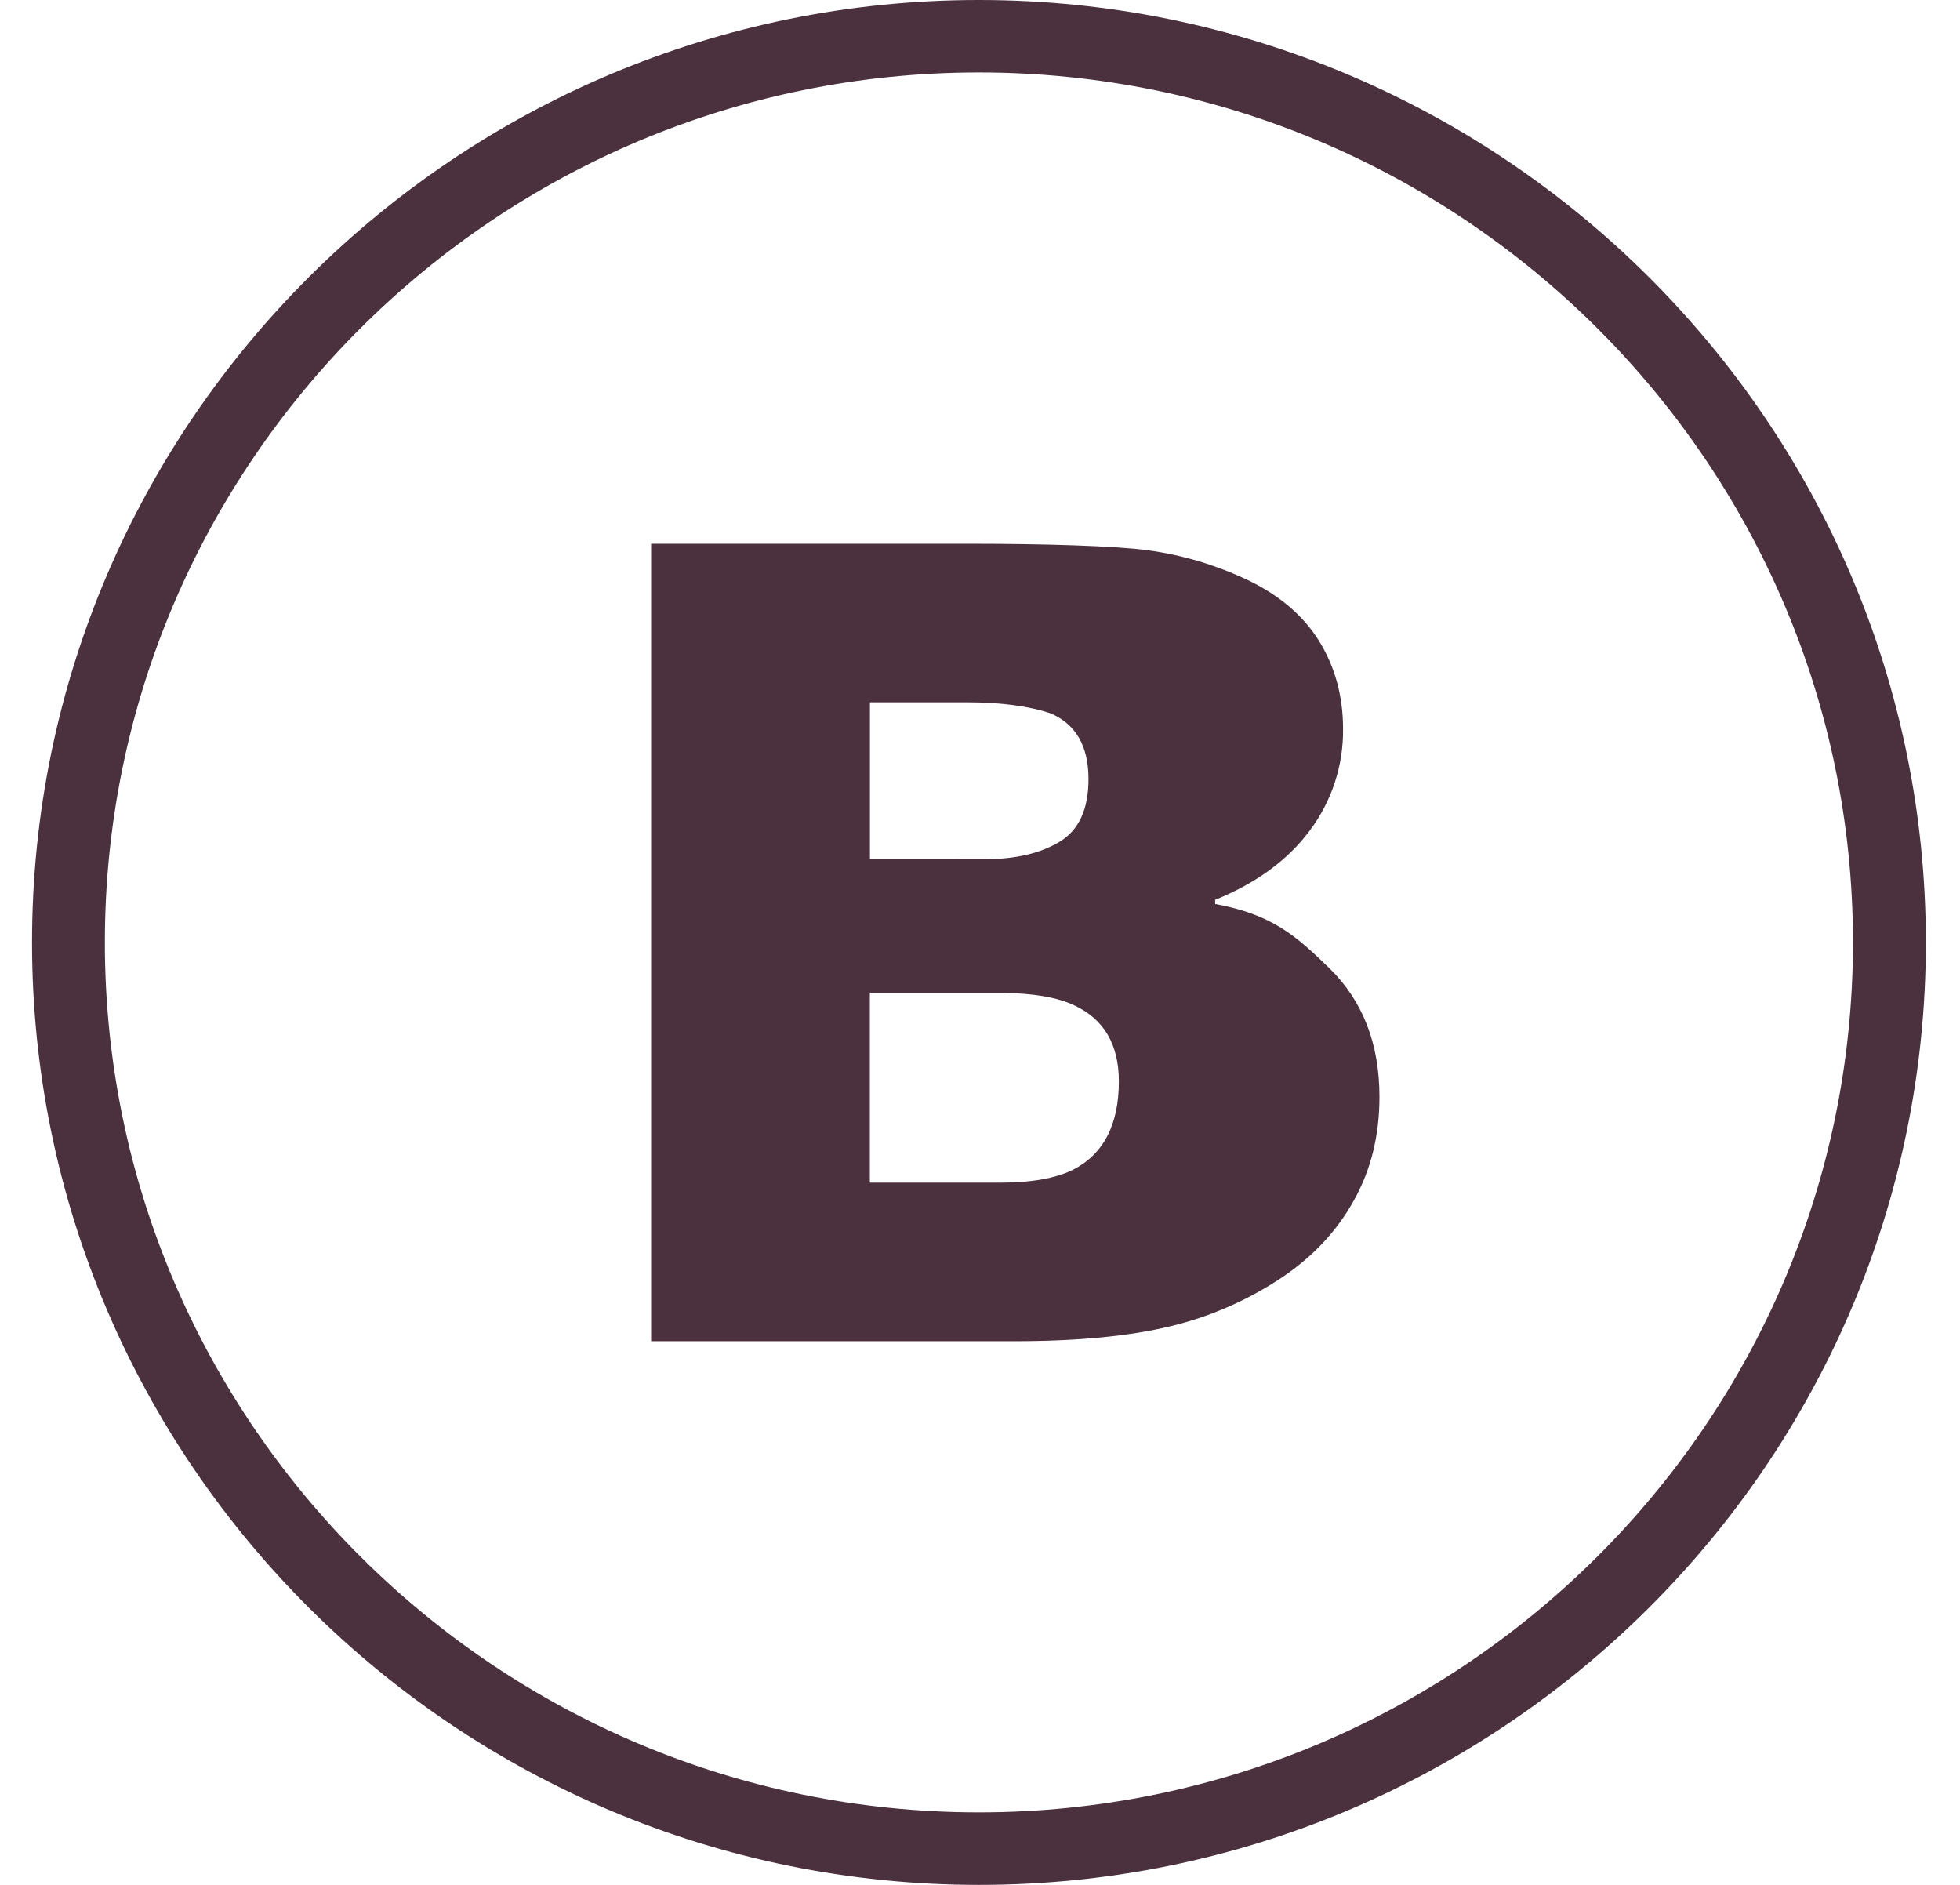
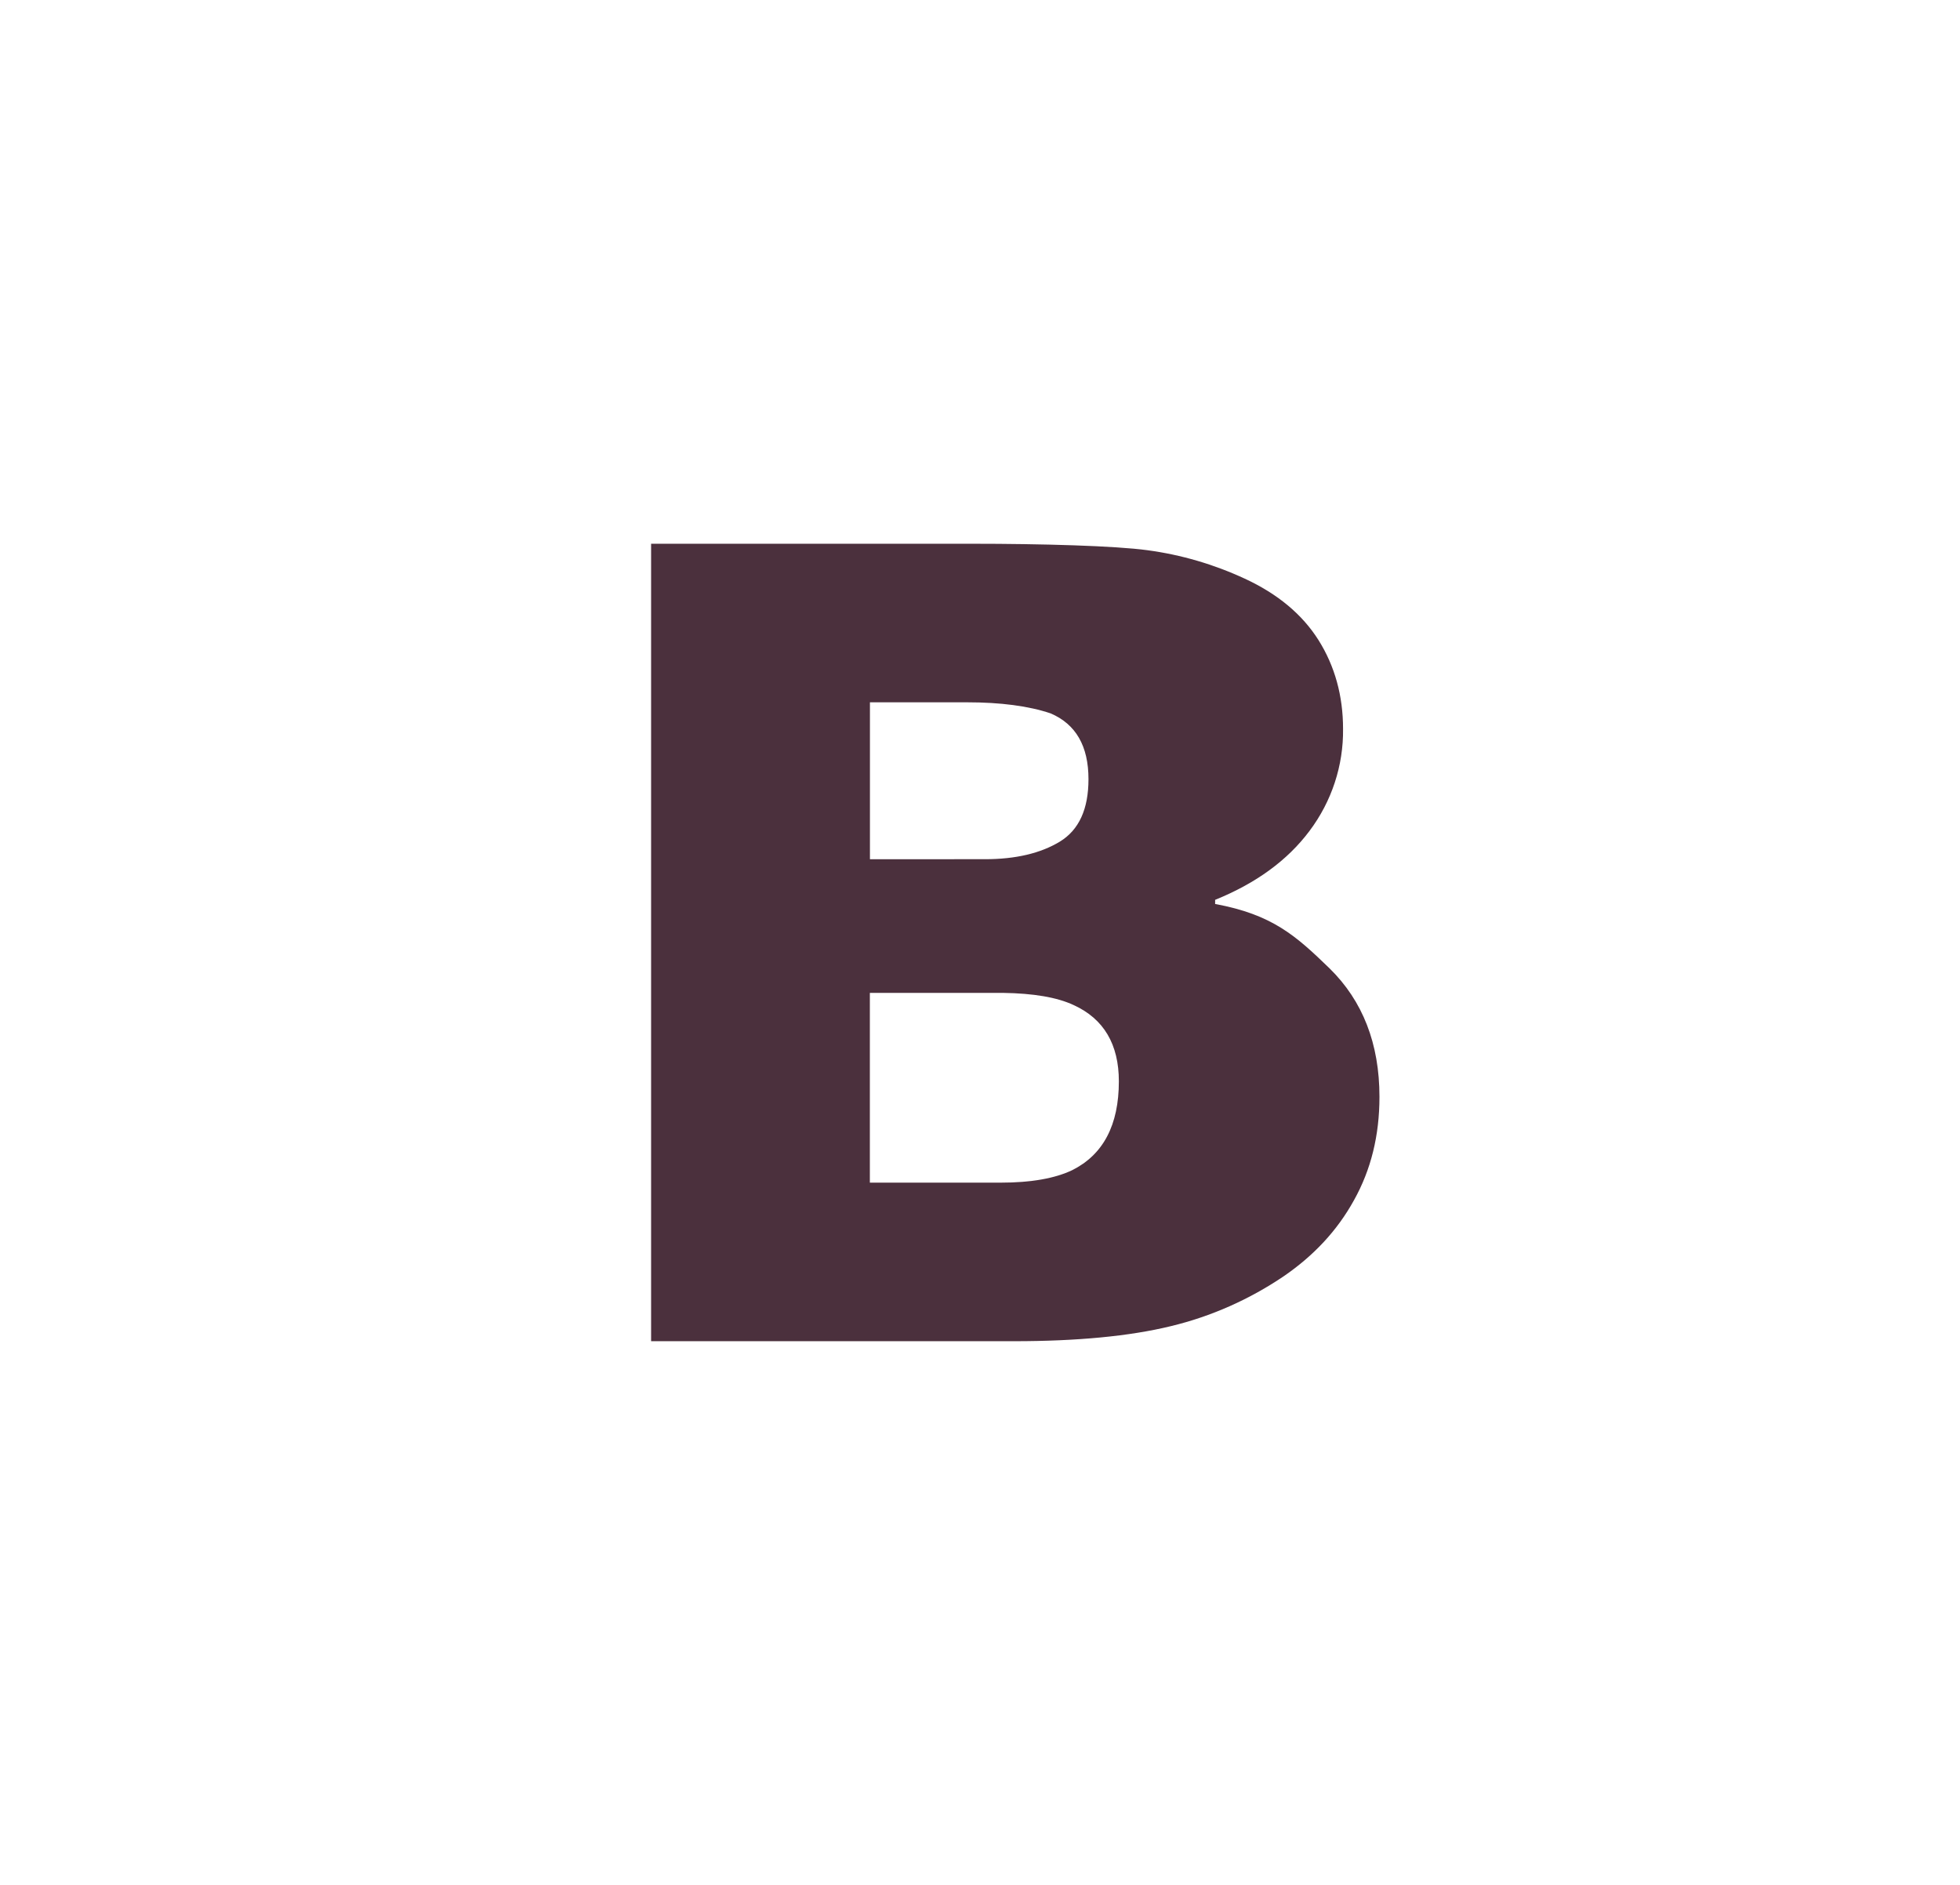
<svg xmlns="http://www.w3.org/2000/svg" id="Layer_1" x="0px" y="0px" width="26px" height="25px" viewBox="0 0 26 25" xml:space="preserve">
  <path fill="#4B303D" d="M17.637,12.844c-0.446-0.432-0.758-0.714-1.518-0.854v-0.055c0.539-0.218,0.959-0.522,1.252-0.914 c0.294-0.391,0.451-0.866,0.445-1.354c0-0.438-0.109-0.832-0.325-1.176C17.276,8.15,16.95,7.877,16.51,7.674 c-0.408-0.189-0.841-0.316-1.287-0.376c-0.431-0.059-1.401-0.086-2.334-0.086H8.637v10.577h4.812c0.838,0,1.534-0.066,2.08-0.199 c0.538-0.129,1.048-0.356,1.505-0.666c0.392-0.27,0.703-0.599,0.927-1.005c0.226-0.405,0.338-0.859,0.338-1.371 C18.299,13.843,18.077,13.275,17.637,12.844L17.637,12.844z M11.54,9.315h1.285c0.45,0,0.821,0.049,1.112,0.147 c0.334,0.143,0.502,0.433,0.502,0.872c0,0.397-0.125,0.673-0.38,0.829c-0.256,0.155-0.586,0.233-0.994,0.233H11.54V9.315z M14.224,15.52c-0.228,0.109-0.543,0.166-0.95,0.166h-1.735v-2.517h1.765c0.404,0.006,0.717,0.058,0.939,0.162 c0.399,0.182,0.599,0.521,0.599,1.011C14.842,14.922,14.635,15.314,14.224,15.52z" />
-   <path fill="#4B303D" d="M12.985,0C6.059,0,0.425,5.607,0.425,12.5c0,6.892,5.634,12.5,12.561,12.5c6.926,0,12.561-5.608,12.561-12.5 C25.546,5.607,19.911,0,12.985,0z M12.985,24.038c-6.393,0-11.594-5.176-11.594-11.538c0-6.362,5.201-11.539,11.594-11.539 S24.58,6.138,24.58,12.5C24.58,18.862,19.378,24.038,12.985,24.038z" />
</svg>